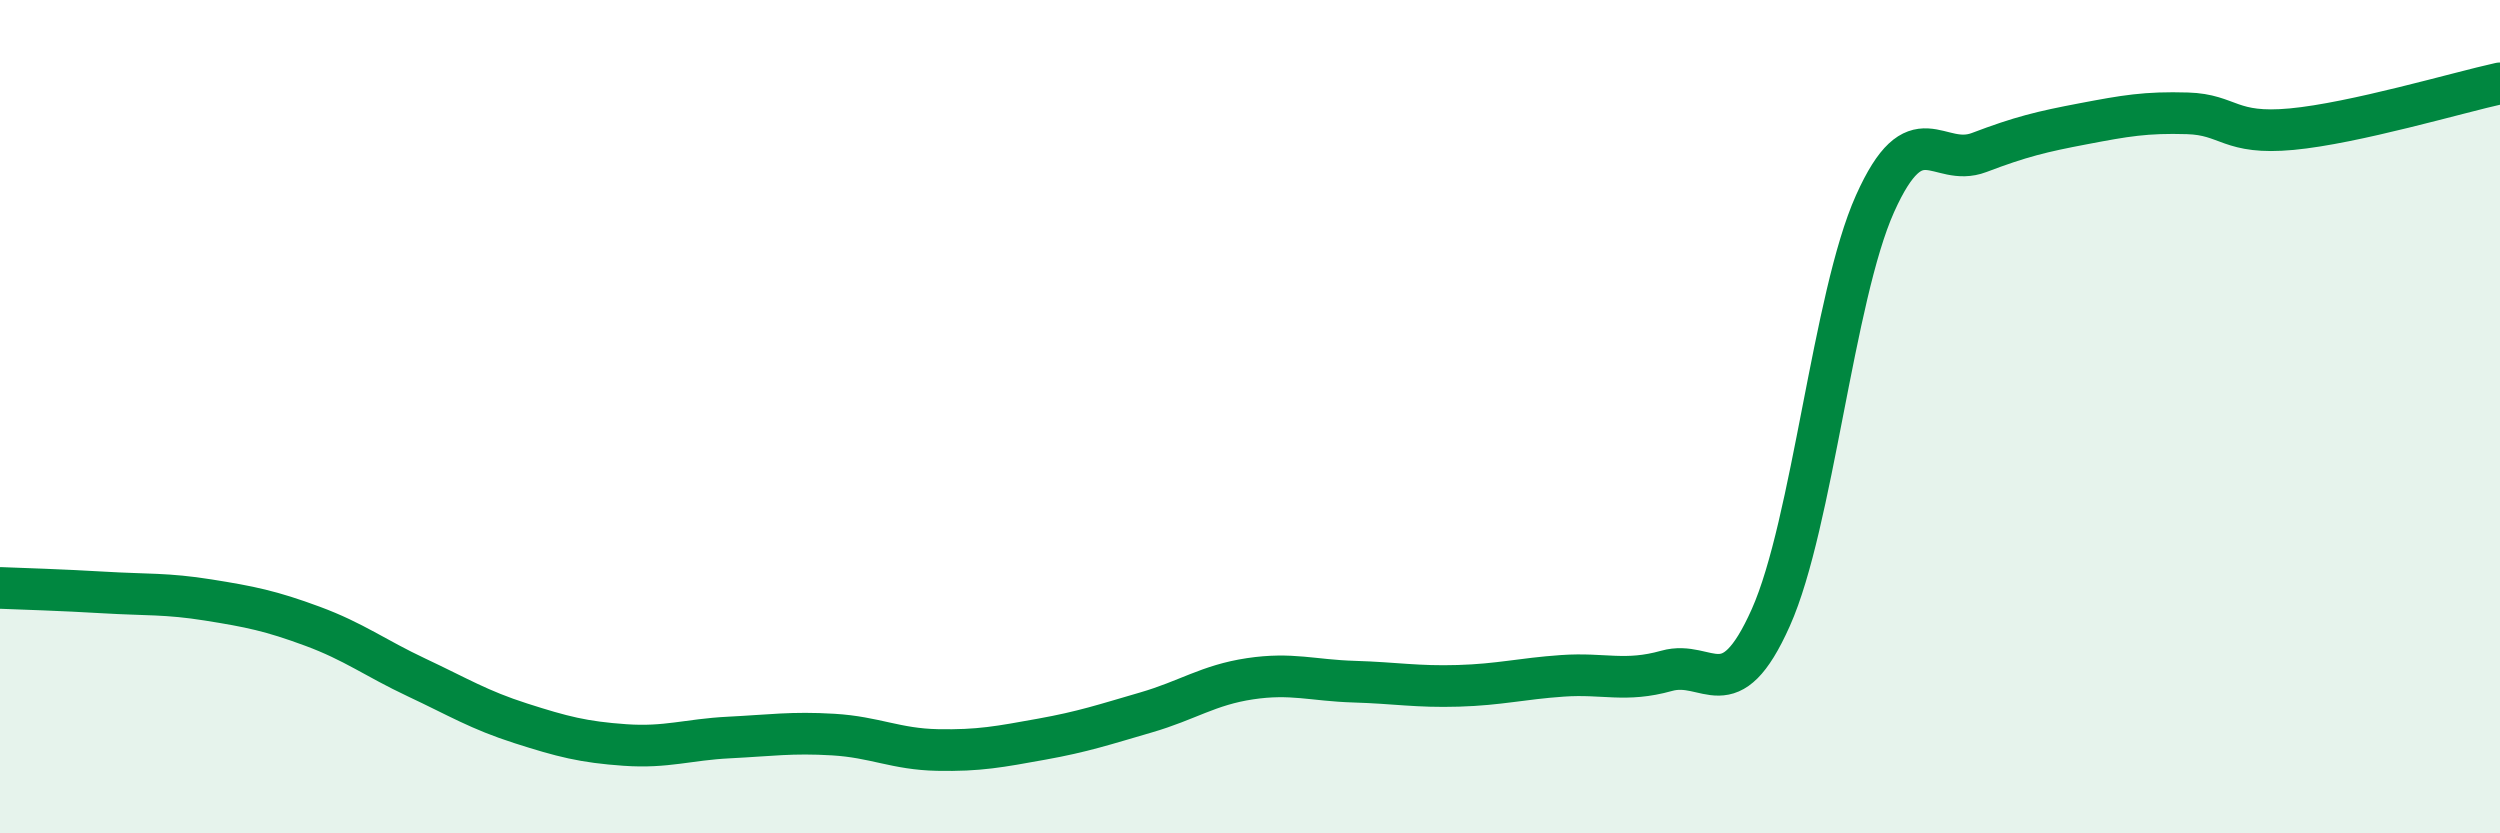
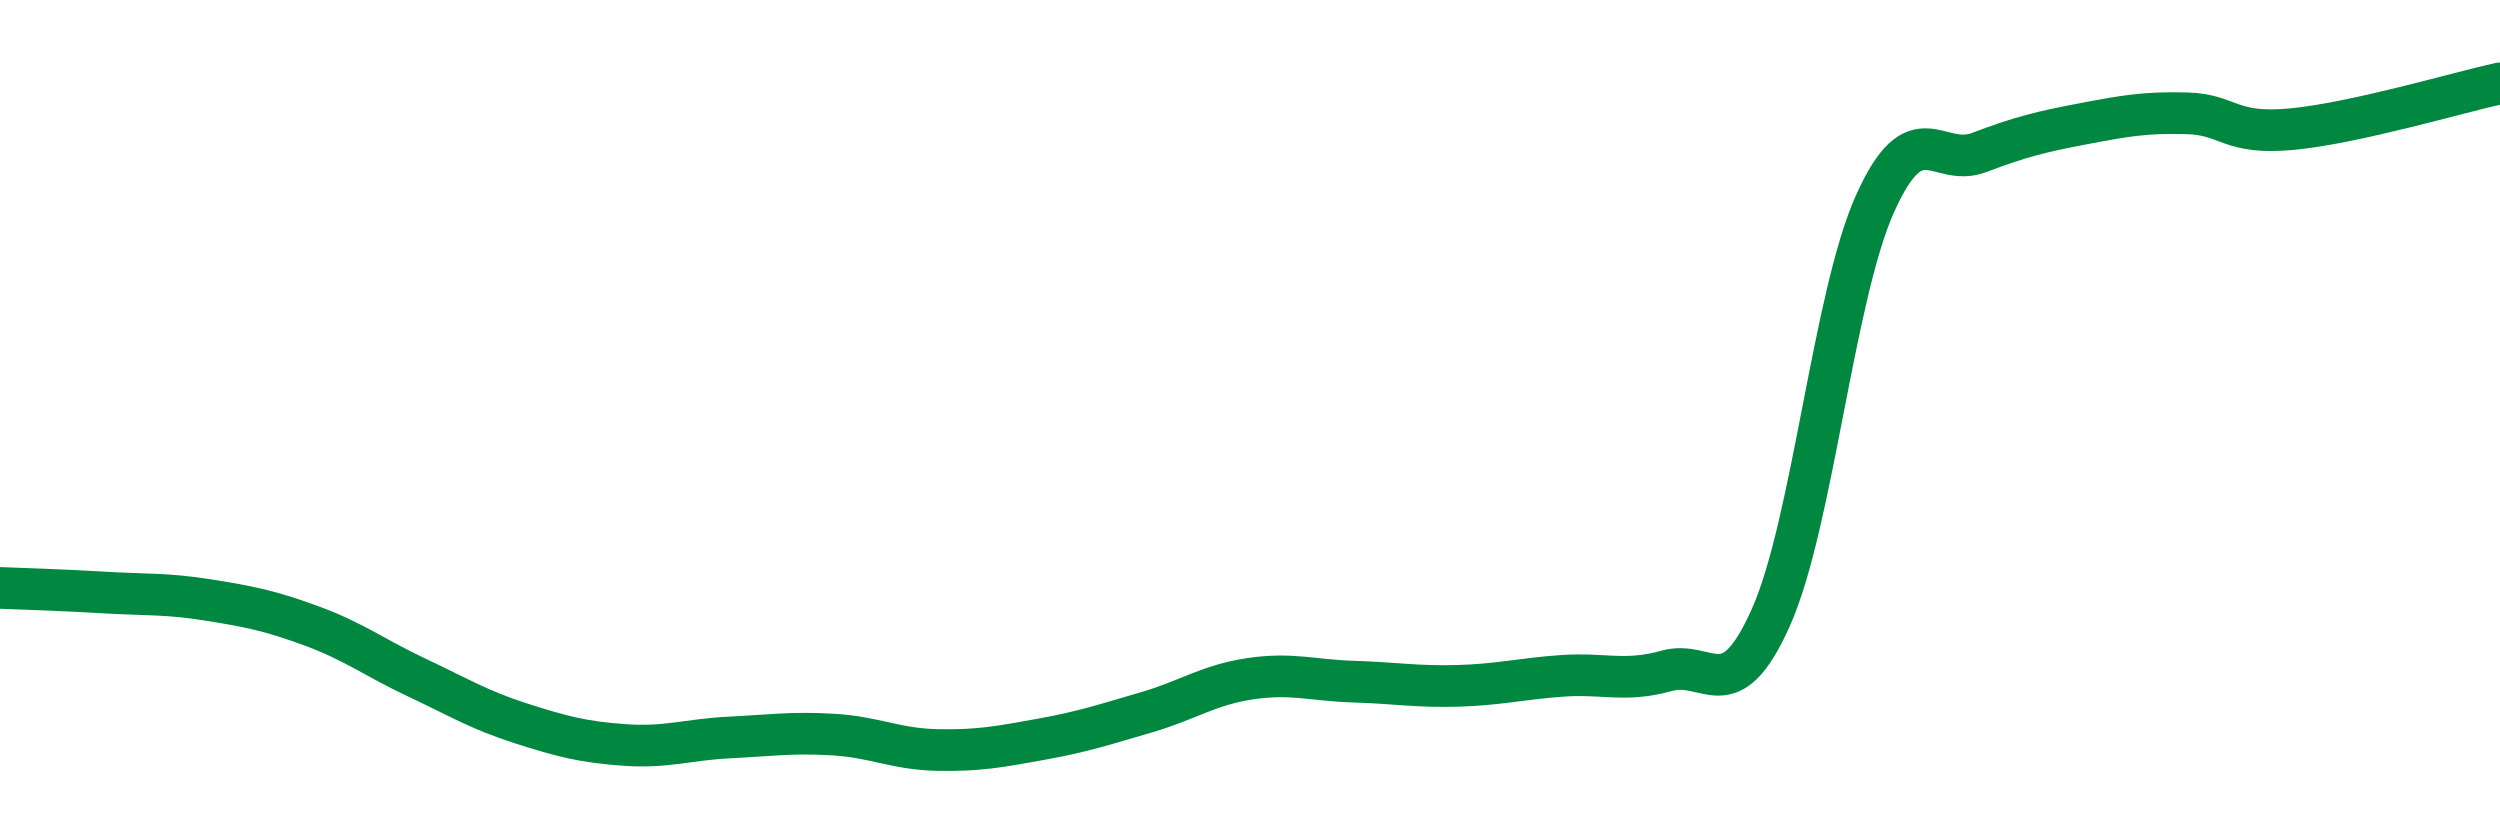
<svg xmlns="http://www.w3.org/2000/svg" width="60" height="20" viewBox="0 0 60 20">
-   <path d="M 0,14.11 C 0.5,14.13 1.5,14.16 2.5,14.22 C 3.5,14.28 4,14.24 5,14.4 C 6,14.56 6.5,14.66 7.5,15.03 C 8.5,15.4 9,15.79 10,16.26 C 11,16.73 11.5,17.04 12.5,17.36 C 13.5,17.68 14,17.81 15,17.88 C 16,17.95 16.5,17.75 17.5,17.7 C 18.5,17.65 19,17.57 20,17.63 C 21,17.69 21.5,17.98 22.5,18 C 23.5,18.02 24,17.92 25,17.74 C 26,17.56 26.5,17.39 27.5,17.1 C 28.5,16.81 29,16.44 30,16.29 C 31,16.14 31.5,16.33 32.5,16.36 C 33.5,16.39 34,16.49 35,16.46 C 36,16.43 36.5,16.29 37.5,16.22 C 38.5,16.15 39,16.38 40,16.1 C 41,15.82 41.5,17.06 42.5,14.82 C 43.5,12.58 44,7.12 45,4.89 C 46,2.66 46.5,4.04 47.5,3.66 C 48.5,3.28 49,3.16 50,2.97 C 51,2.78 51.5,2.69 52.5,2.72 C 53.5,2.75 53.5,3.24 55,3.1 C 56.5,2.96 59,2.22 60,2L60 20L0 20Z" fill="#008740" opacity="0.1" stroke-linecap="round" stroke-linejoin="round" />
  <path d="M 0,14.11 C 0.5,14.13 1.5,14.16 2.5,14.22 C 3.5,14.28 4,14.24 5,14.4 C 6,14.56 6.5,14.66 7.5,15.03 C 8.5,15.4 9,15.79 10,16.26 C 11,16.73 11.5,17.04 12.5,17.36 C 13.5,17.68 14,17.81 15,17.88 C 16,17.95 16.5,17.75 17.5,17.7 C 18.5,17.65 19,17.57 20,17.63 C 21,17.69 21.5,17.98 22.5,18 C 23.5,18.02 24,17.92 25,17.74 C 26,17.56 26.5,17.39 27.5,17.1 C 28.5,16.81 29,16.44 30,16.29 C 31,16.14 31.5,16.33 32.5,16.36 C 33.5,16.39 34,16.49 35,16.46 C 36,16.43 36.5,16.29 37.5,16.22 C 38.5,16.15 39,16.38 40,16.1 C 41,15.82 41.5,17.06 42.5,14.82 C 43.5,12.58 44,7.12 45,4.89 C 46,2.66 46.5,4.04 47.5,3.66 C 48.5,3.28 49,3.16 50,2.97 C 51,2.78 51.5,2.69 52.5,2.72 C 53.5,2.75 53.5,3.24 55,3.1 C 56.5,2.96 59,2.22 60,2" stroke="#008740" stroke-width="1" fill="none" stroke-linecap="round" stroke-linejoin="round" />
</svg>